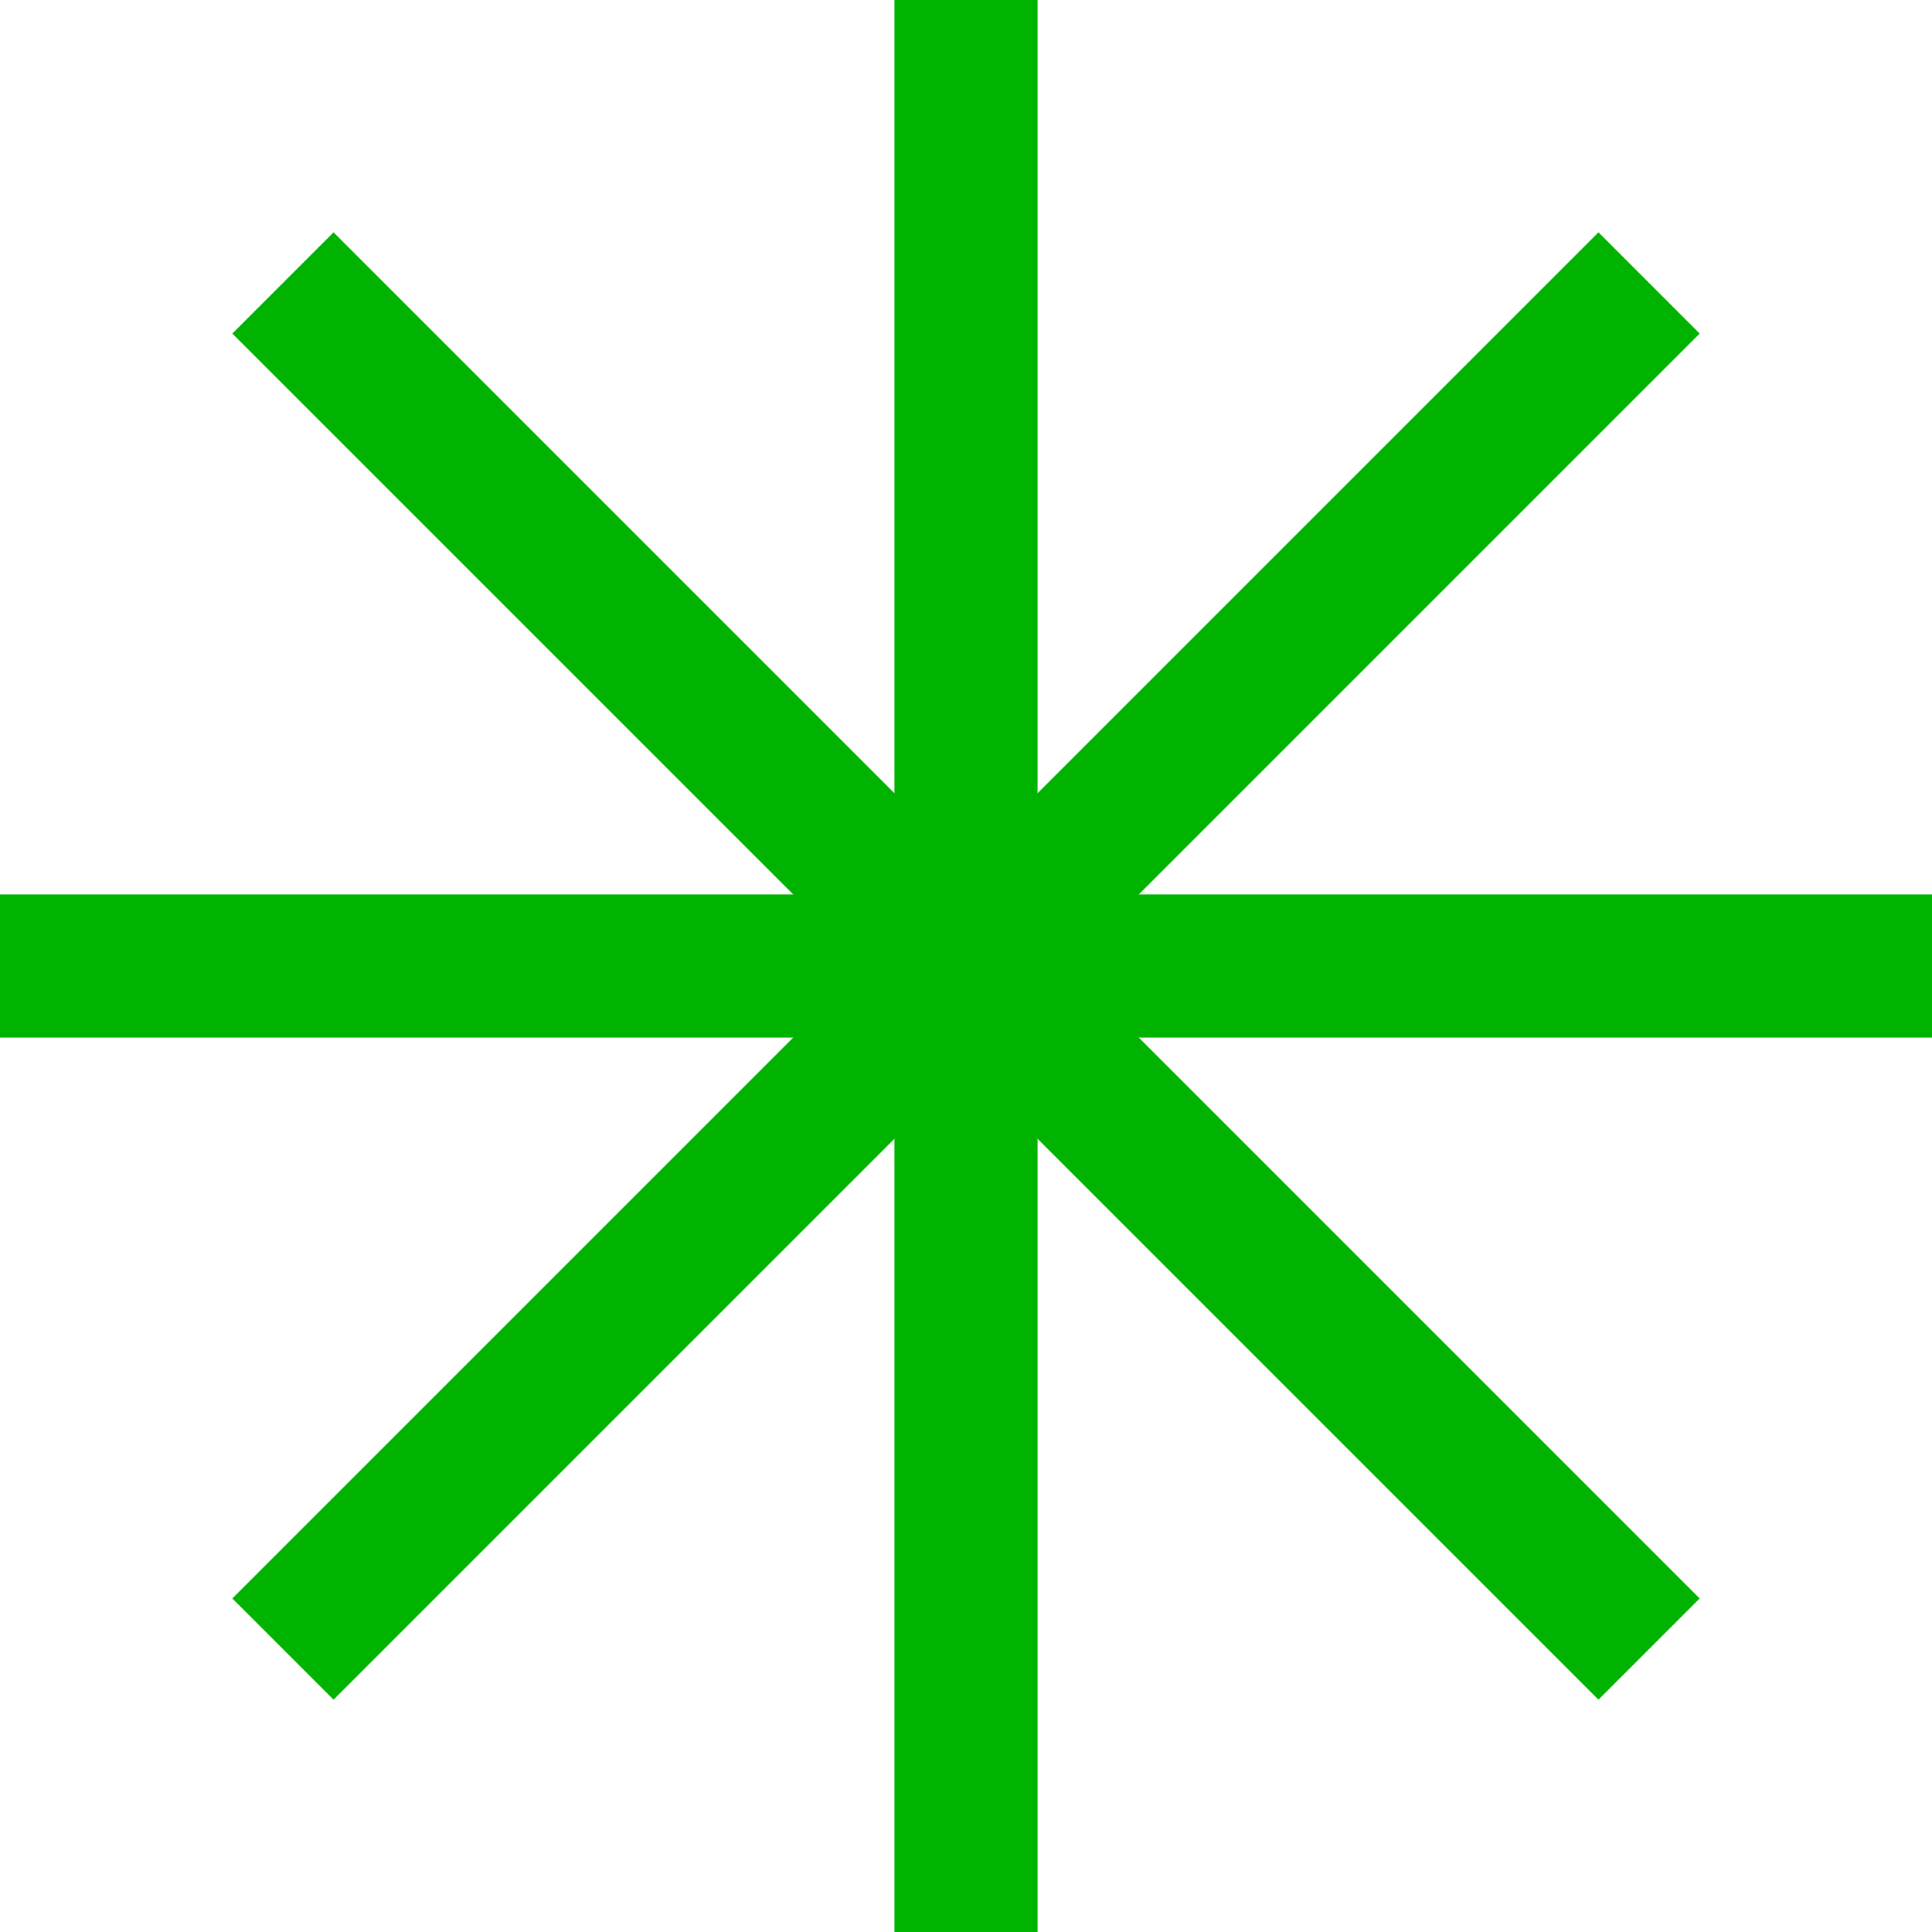
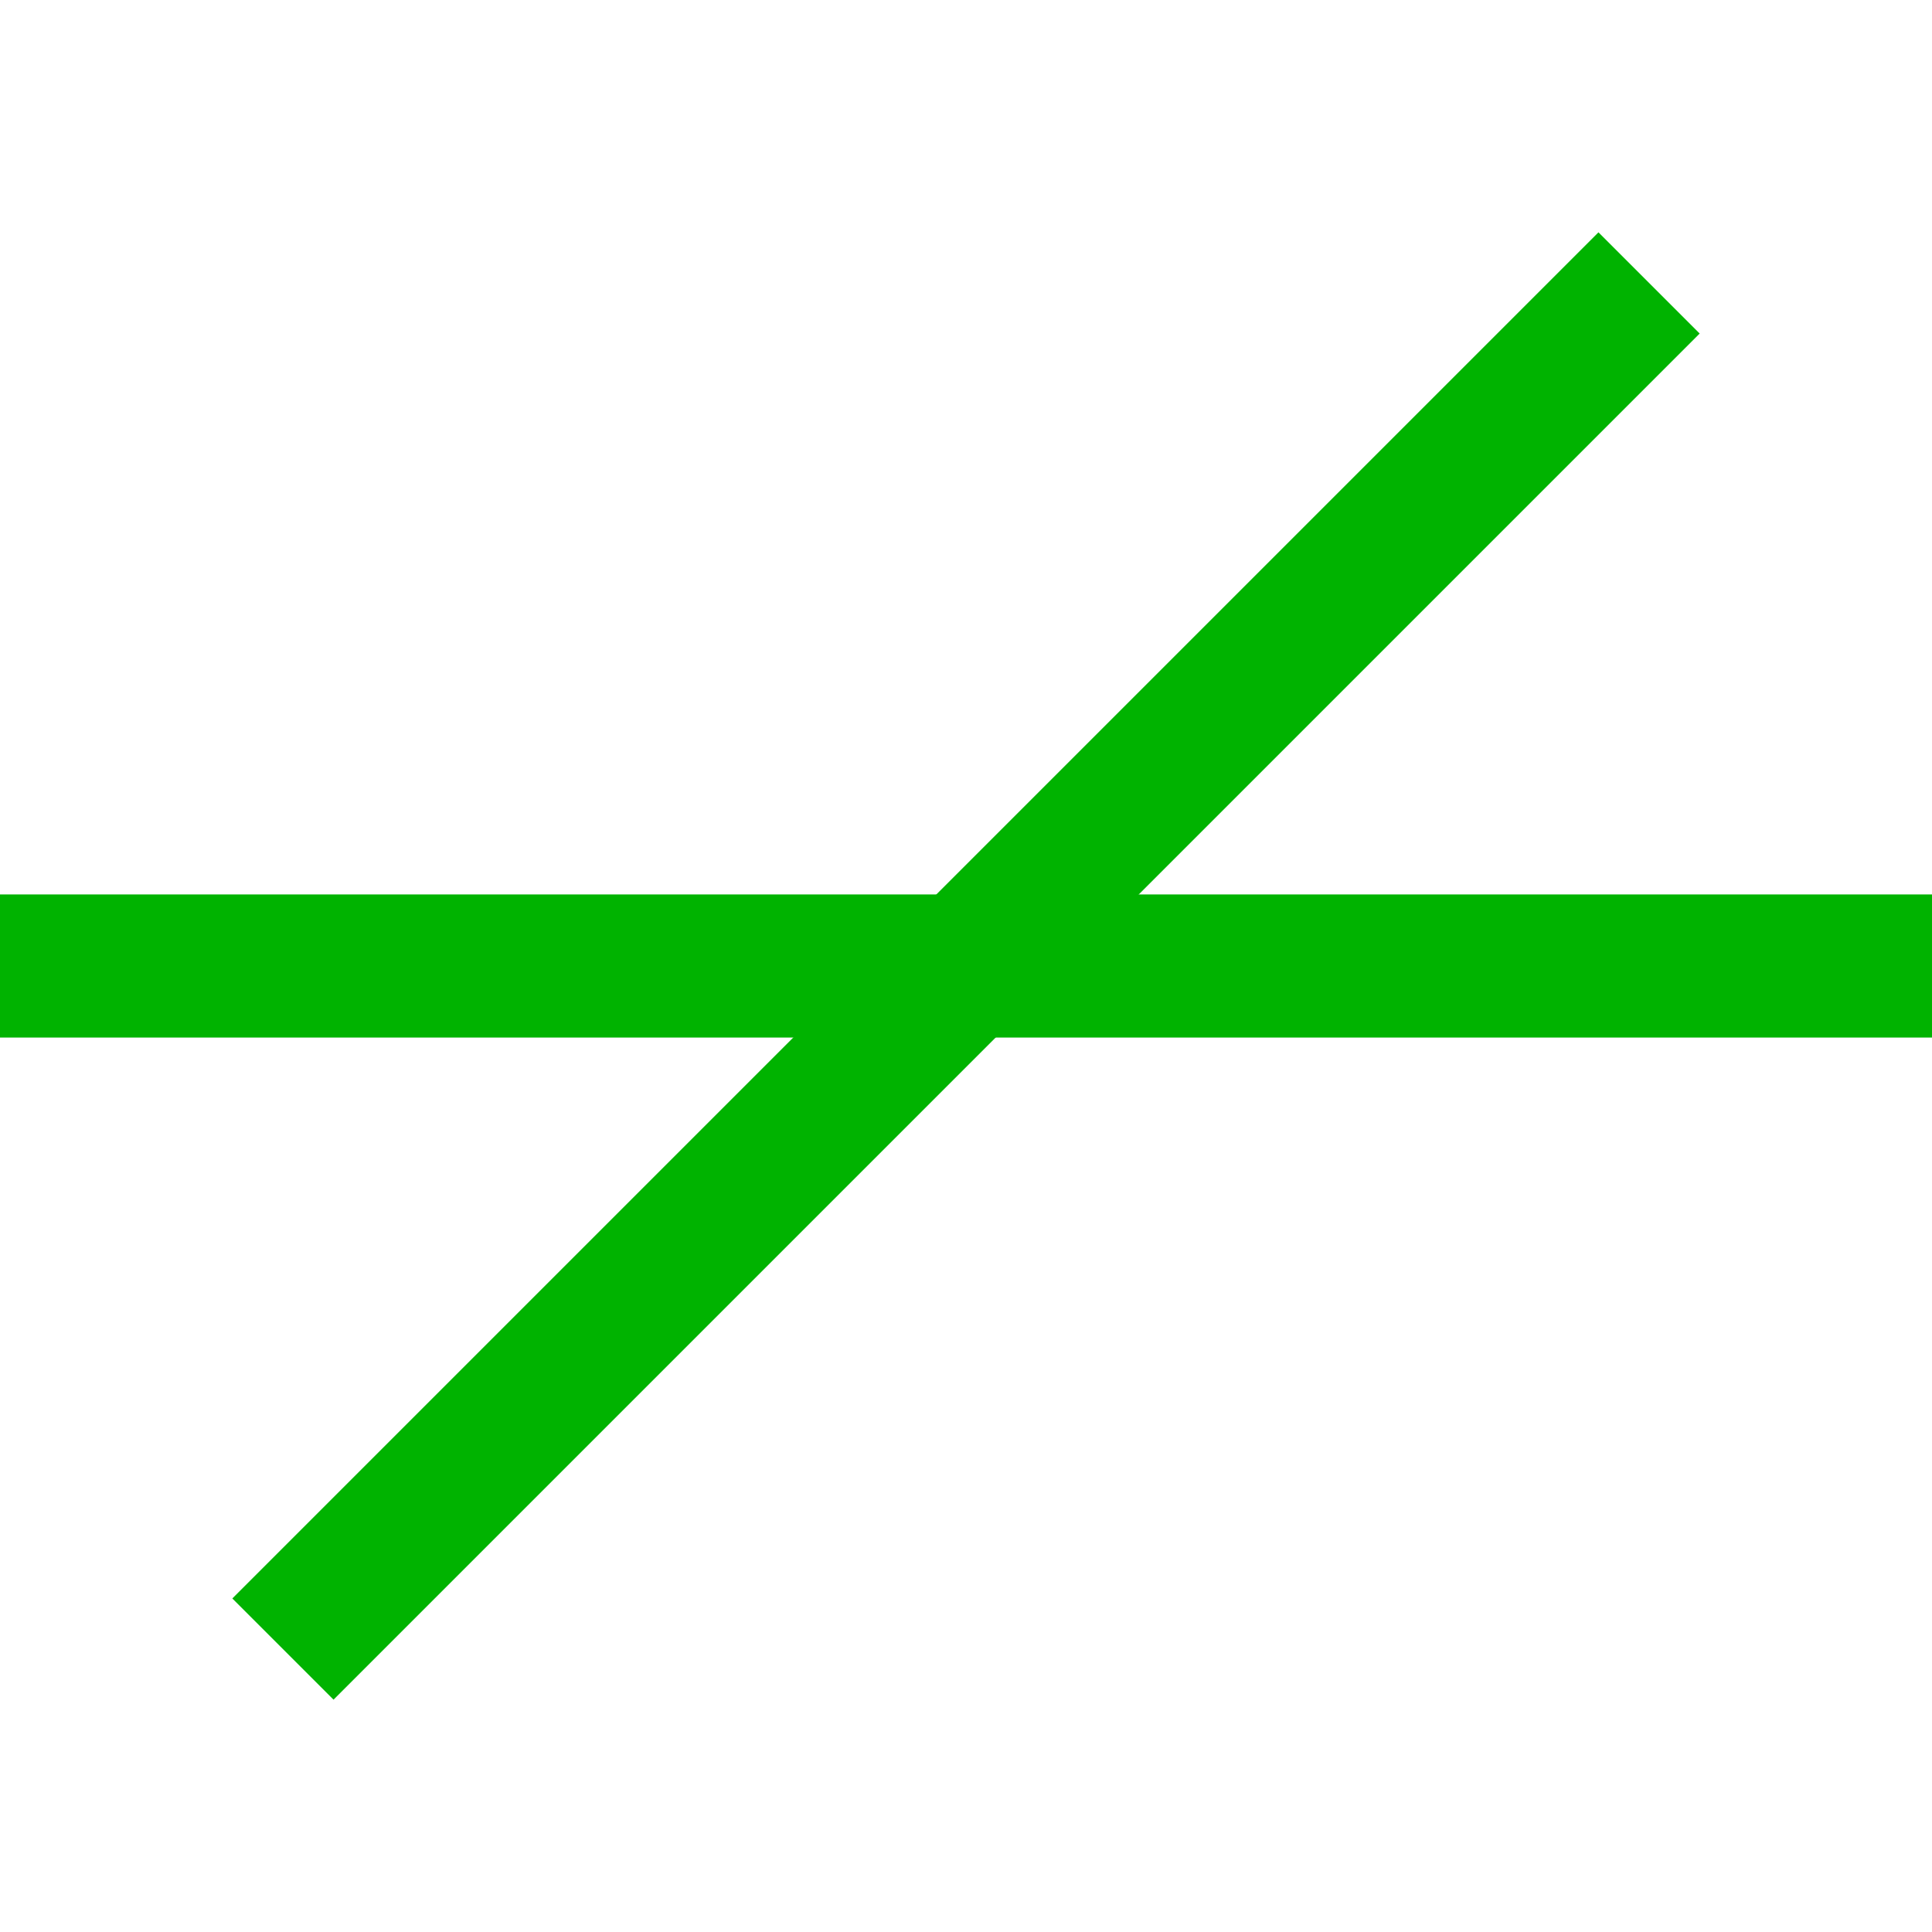
<svg xmlns="http://www.w3.org/2000/svg" version="1.1" width="54px" height="54px">
  <svg width="54px" height="54px" viewBox="0 0 54 54" version="1.1">
    <title>a-8</title>
    <desc>Created with Sketch.</desc>
    <defs />
    <g id="SvgjsG1019" stroke="none" stroke-width="1" fill="none" fill-rule="evenodd">
      <g id="SvgjsG1018" fill="rgb(0, 178.5, 0)">
-         <rect id="SvgjsRect1017" x="25" y="0" width="4" height="54" />
        <rect id="SvgjsRect1016" transform="translate(27, 27) rotate(-270) translate(-27, -27) " x="25" y="0" width="4" height="54" />
        <rect id="SvgjsRect1015" transform="translate(27, 27) rotate(-315) translate(-27, -27) " x="25" y="0" width="4" height="54" />
-         <rect id="SvgjsRect1014" transform="translate(27, 27) rotate(-225) translate(-27, -27) " x="25" y="0" width="4" height="54" />
      </g>
    </g>
  </svg>
  <style>@media (prefers-color-scheme: light) { :root { filter: none; } }
@media (prefers-color-scheme: dark) { :root { filter: none; } }
</style>
</svg>